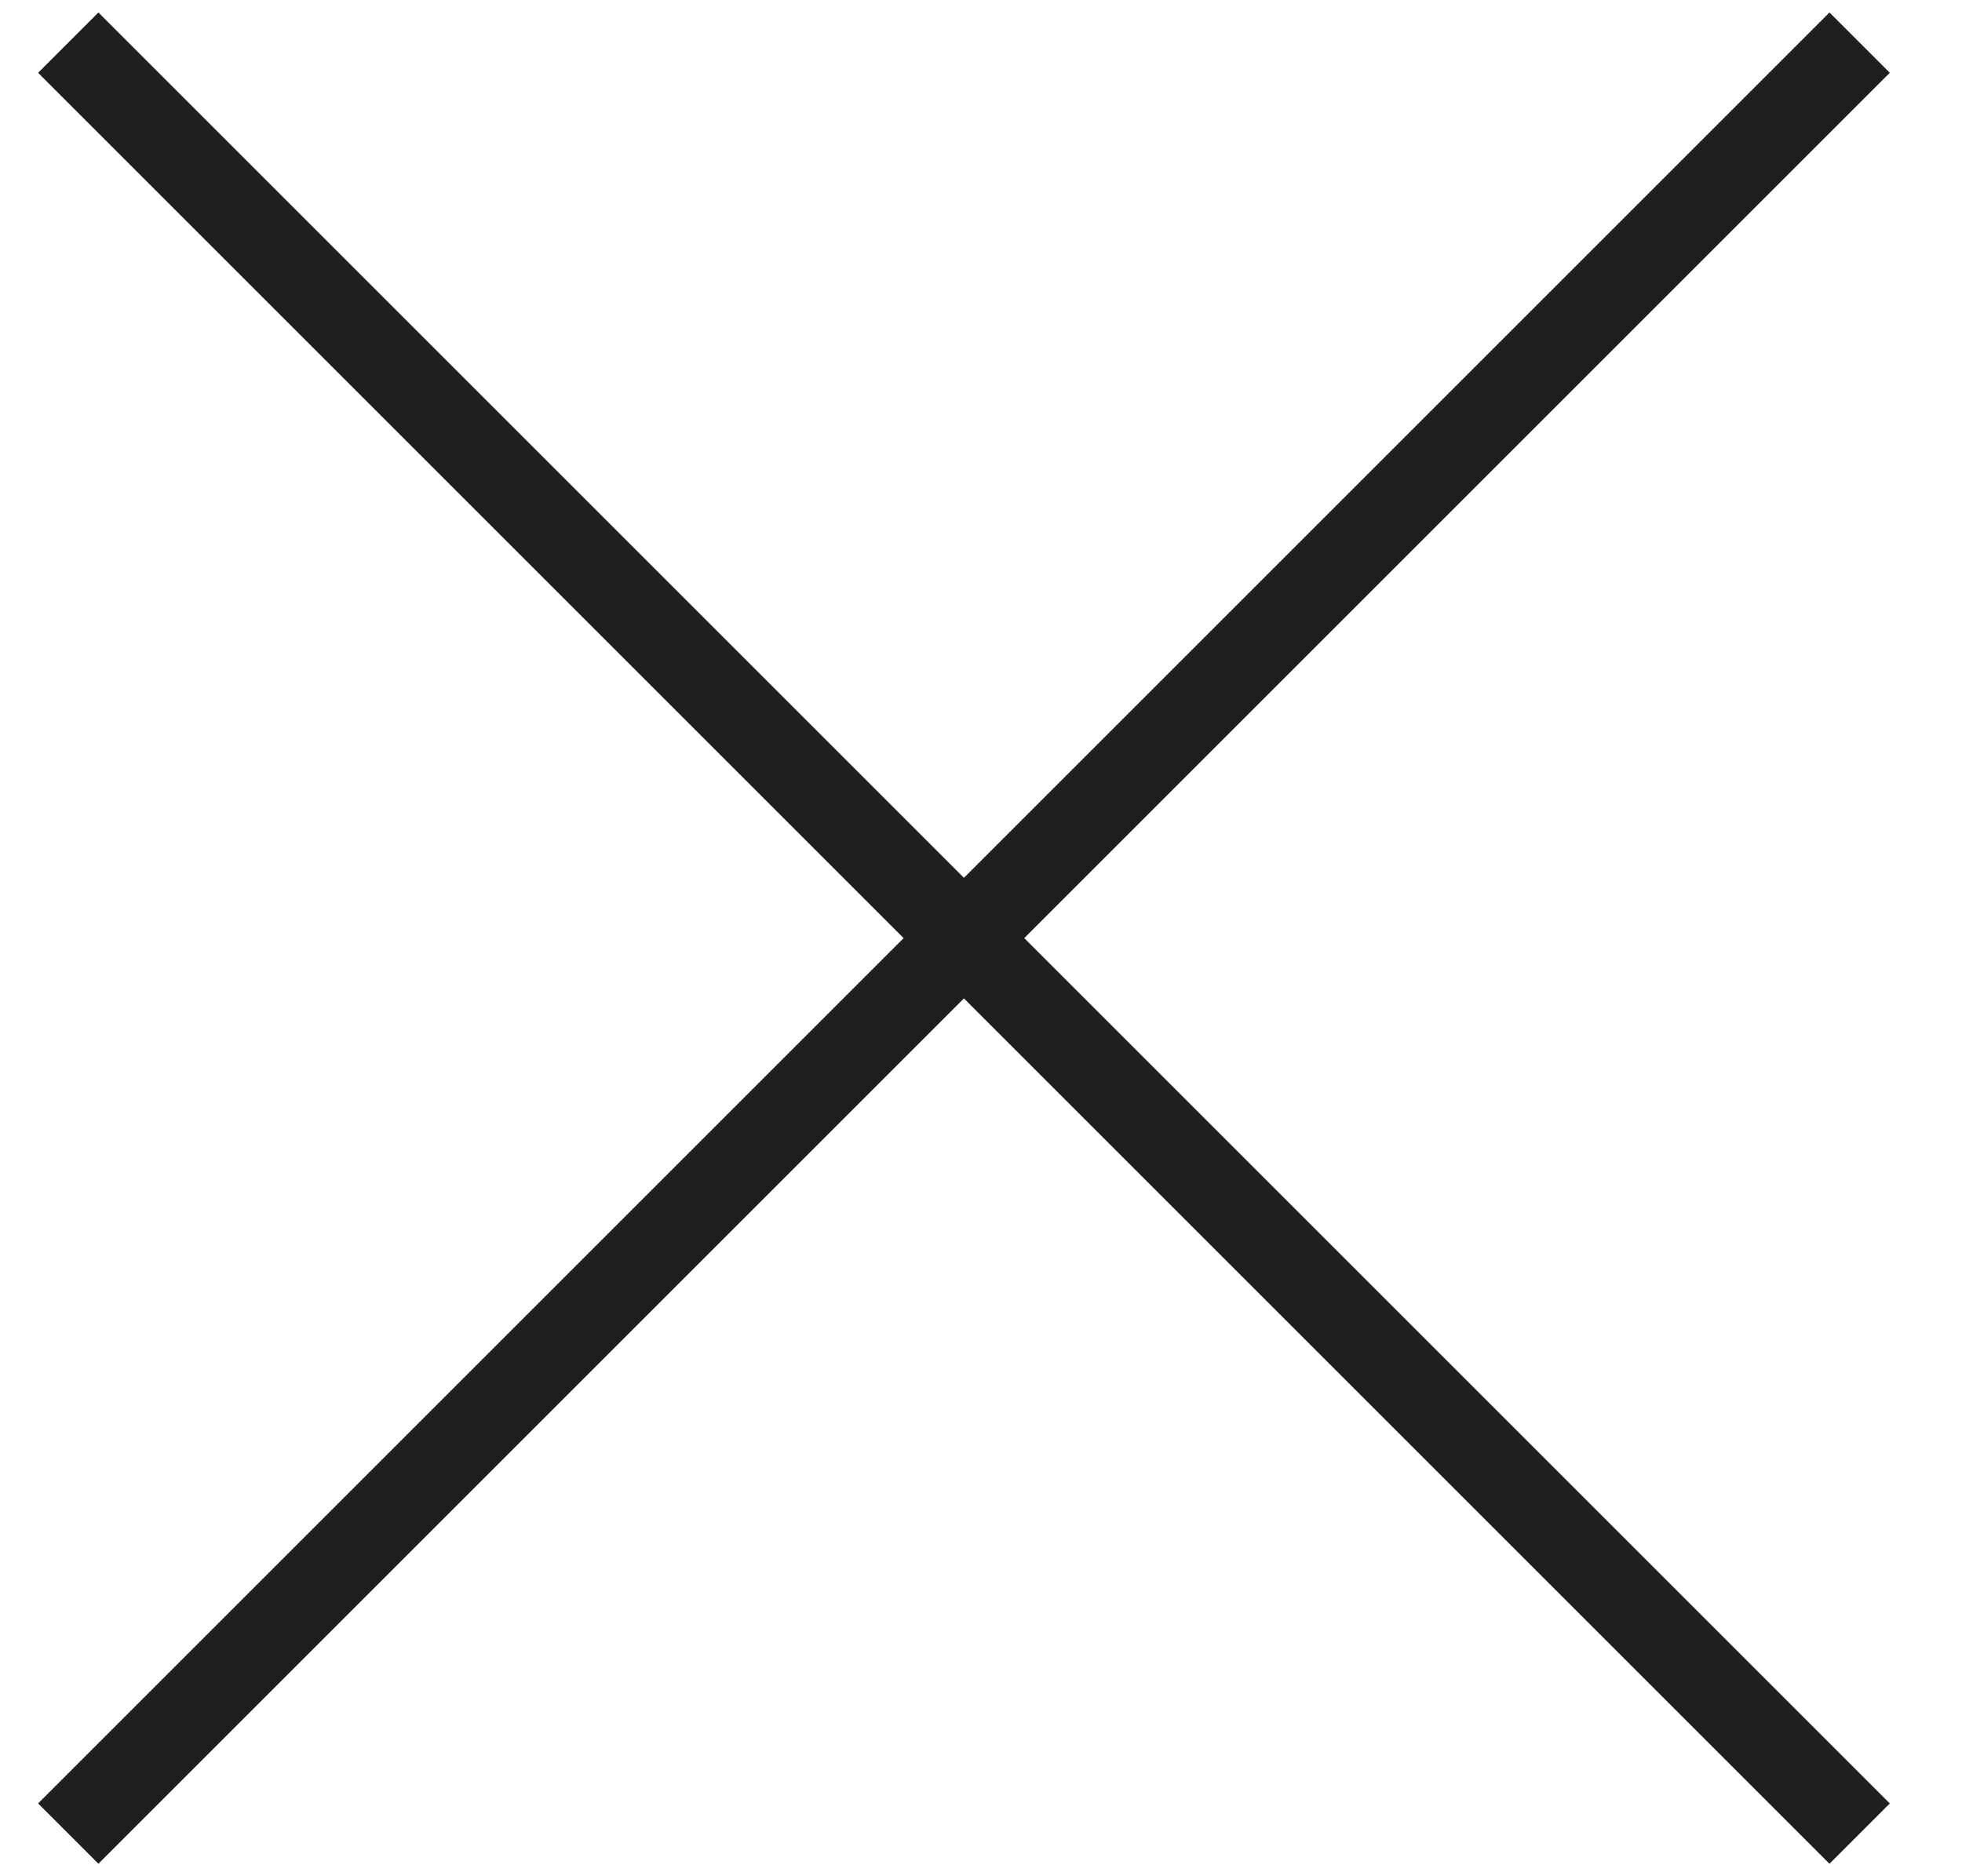
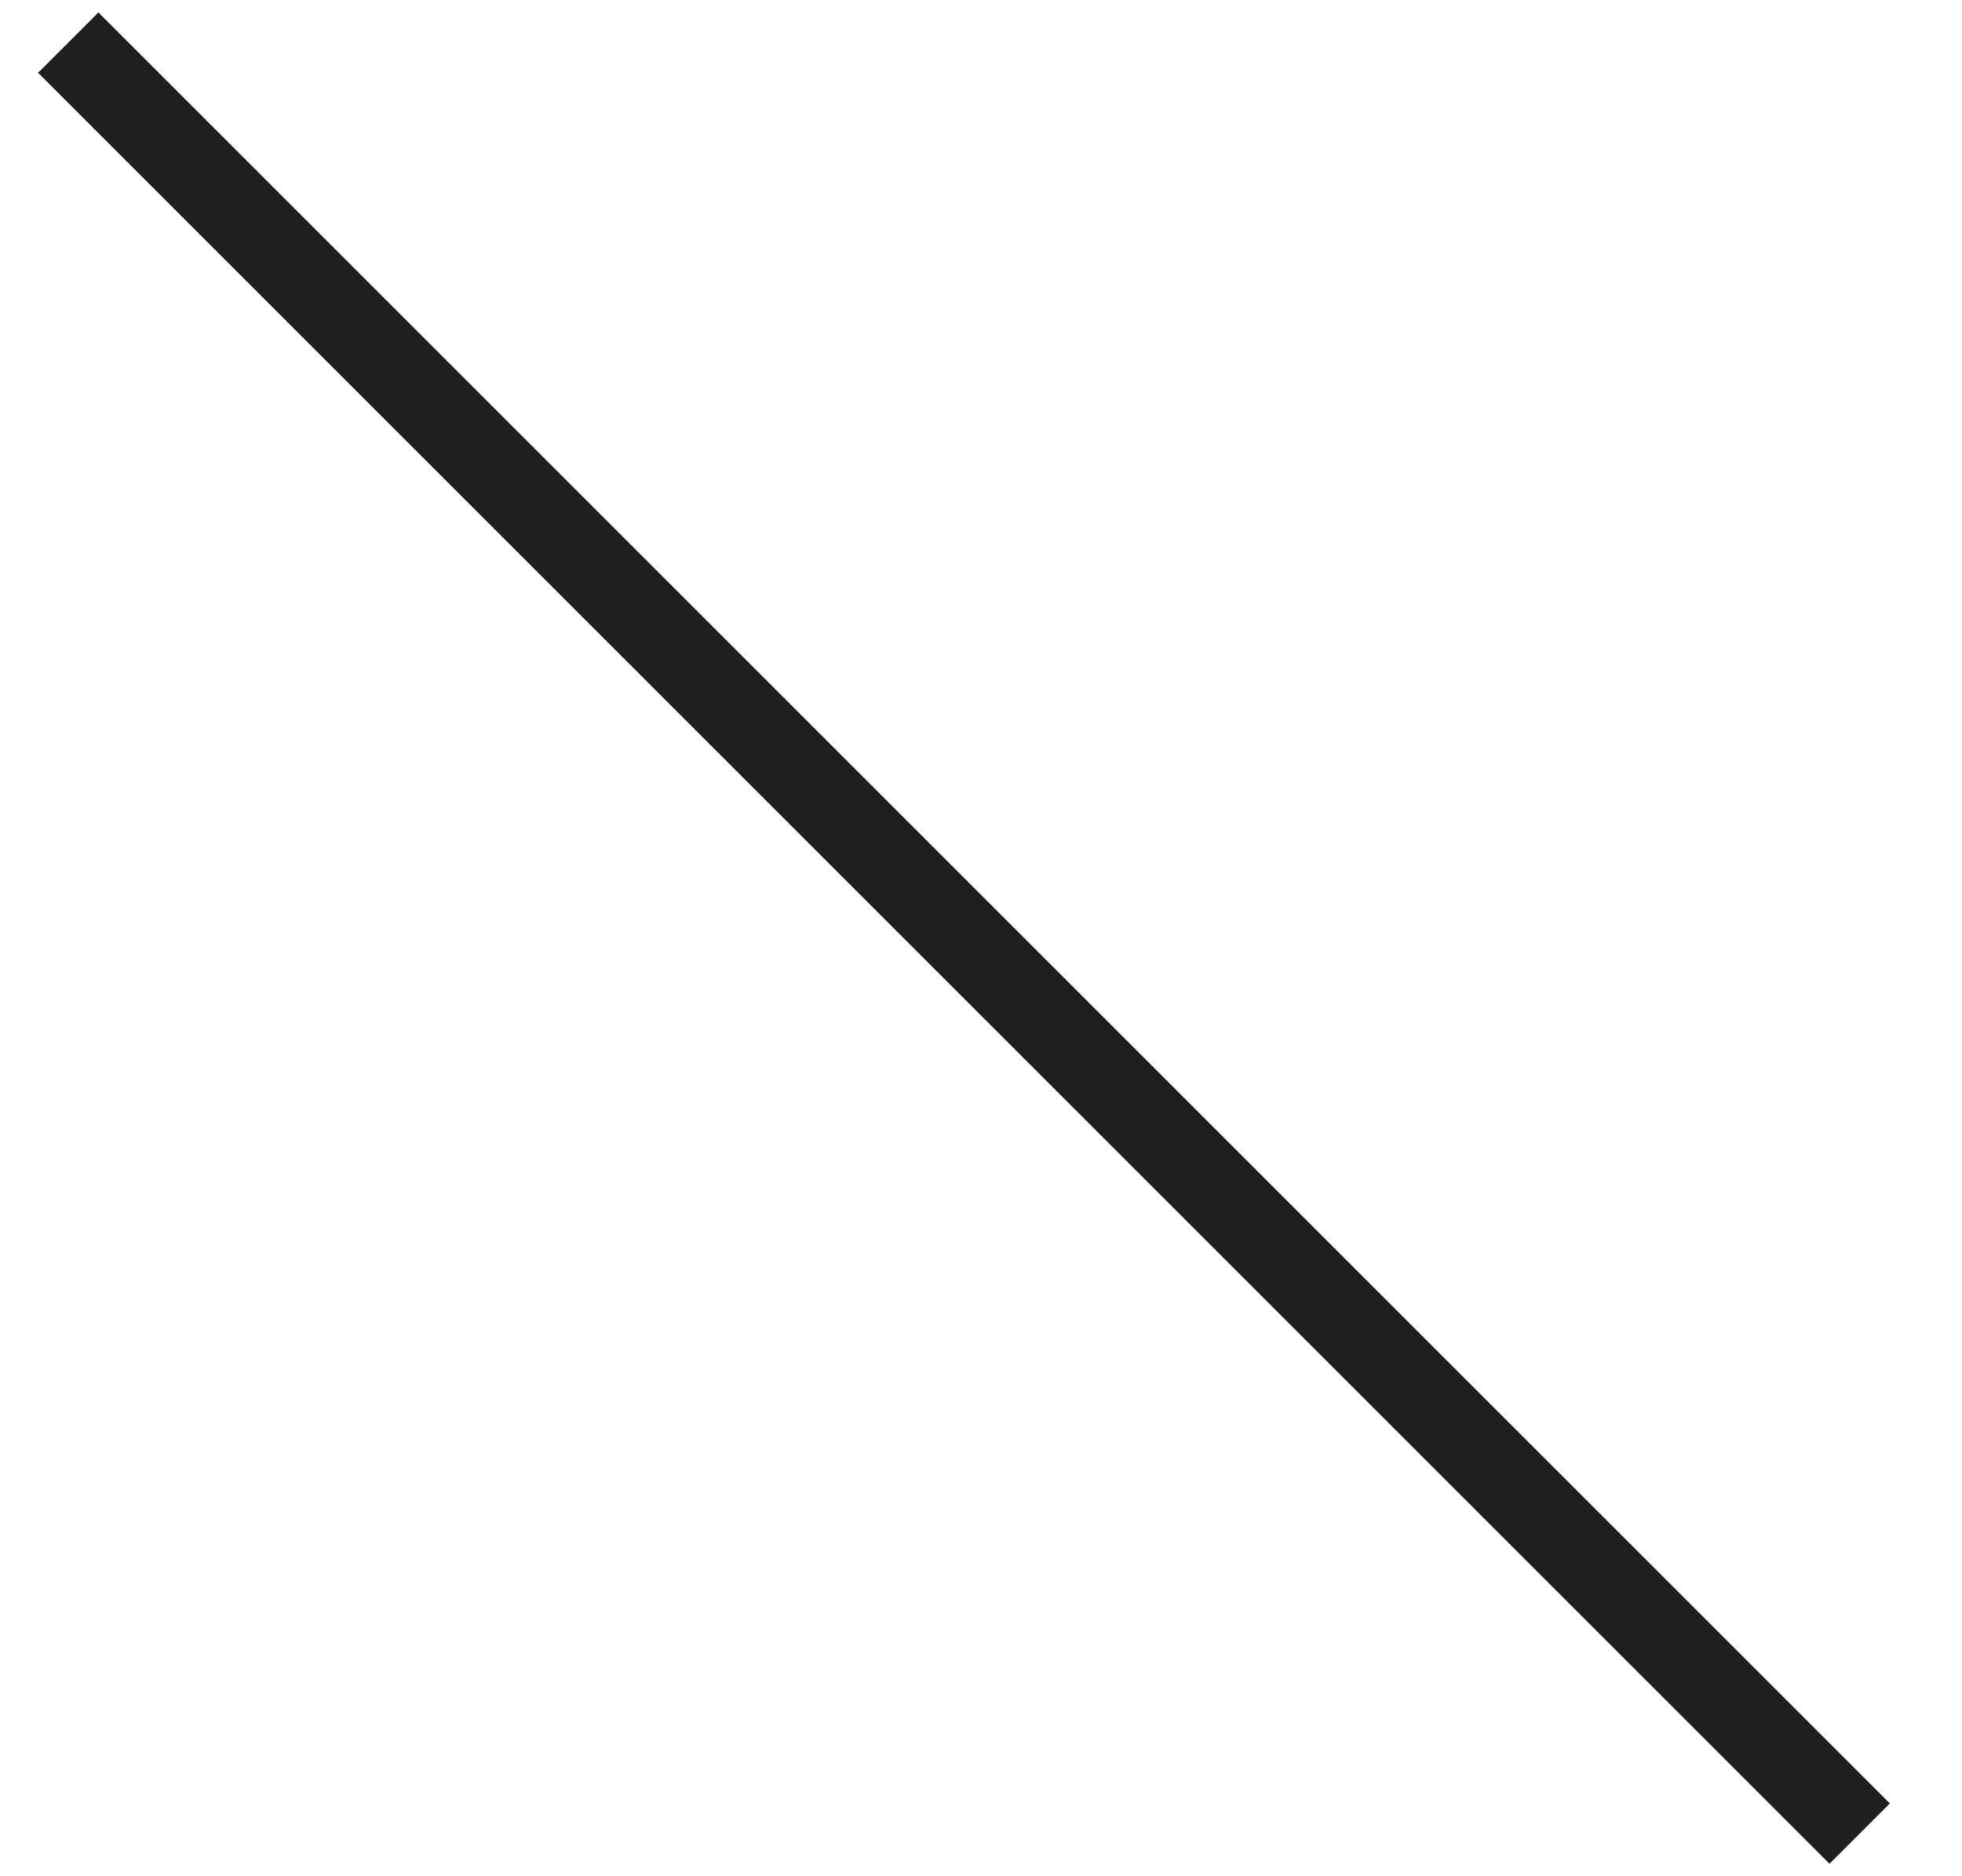
<svg xmlns="http://www.w3.org/2000/svg" version="1.1" id="Calque_1" x="0px" y="0px" viewBox="0 0 23 22" style="enable-background:new 0 0 23 22;" xml:space="preserve">
  <style type="text/css">
	.st0{fill:none;stroke:#1F1F1F;stroke-miterlimit:10;}
</style>
  <line class="st0" x1="0.8" y1="0.5" x2="21.8" y2="21.5" />
-   <line class="st0" x1="0.8" y1="21.5" x2="21.8" y2="0.5" />
</svg>